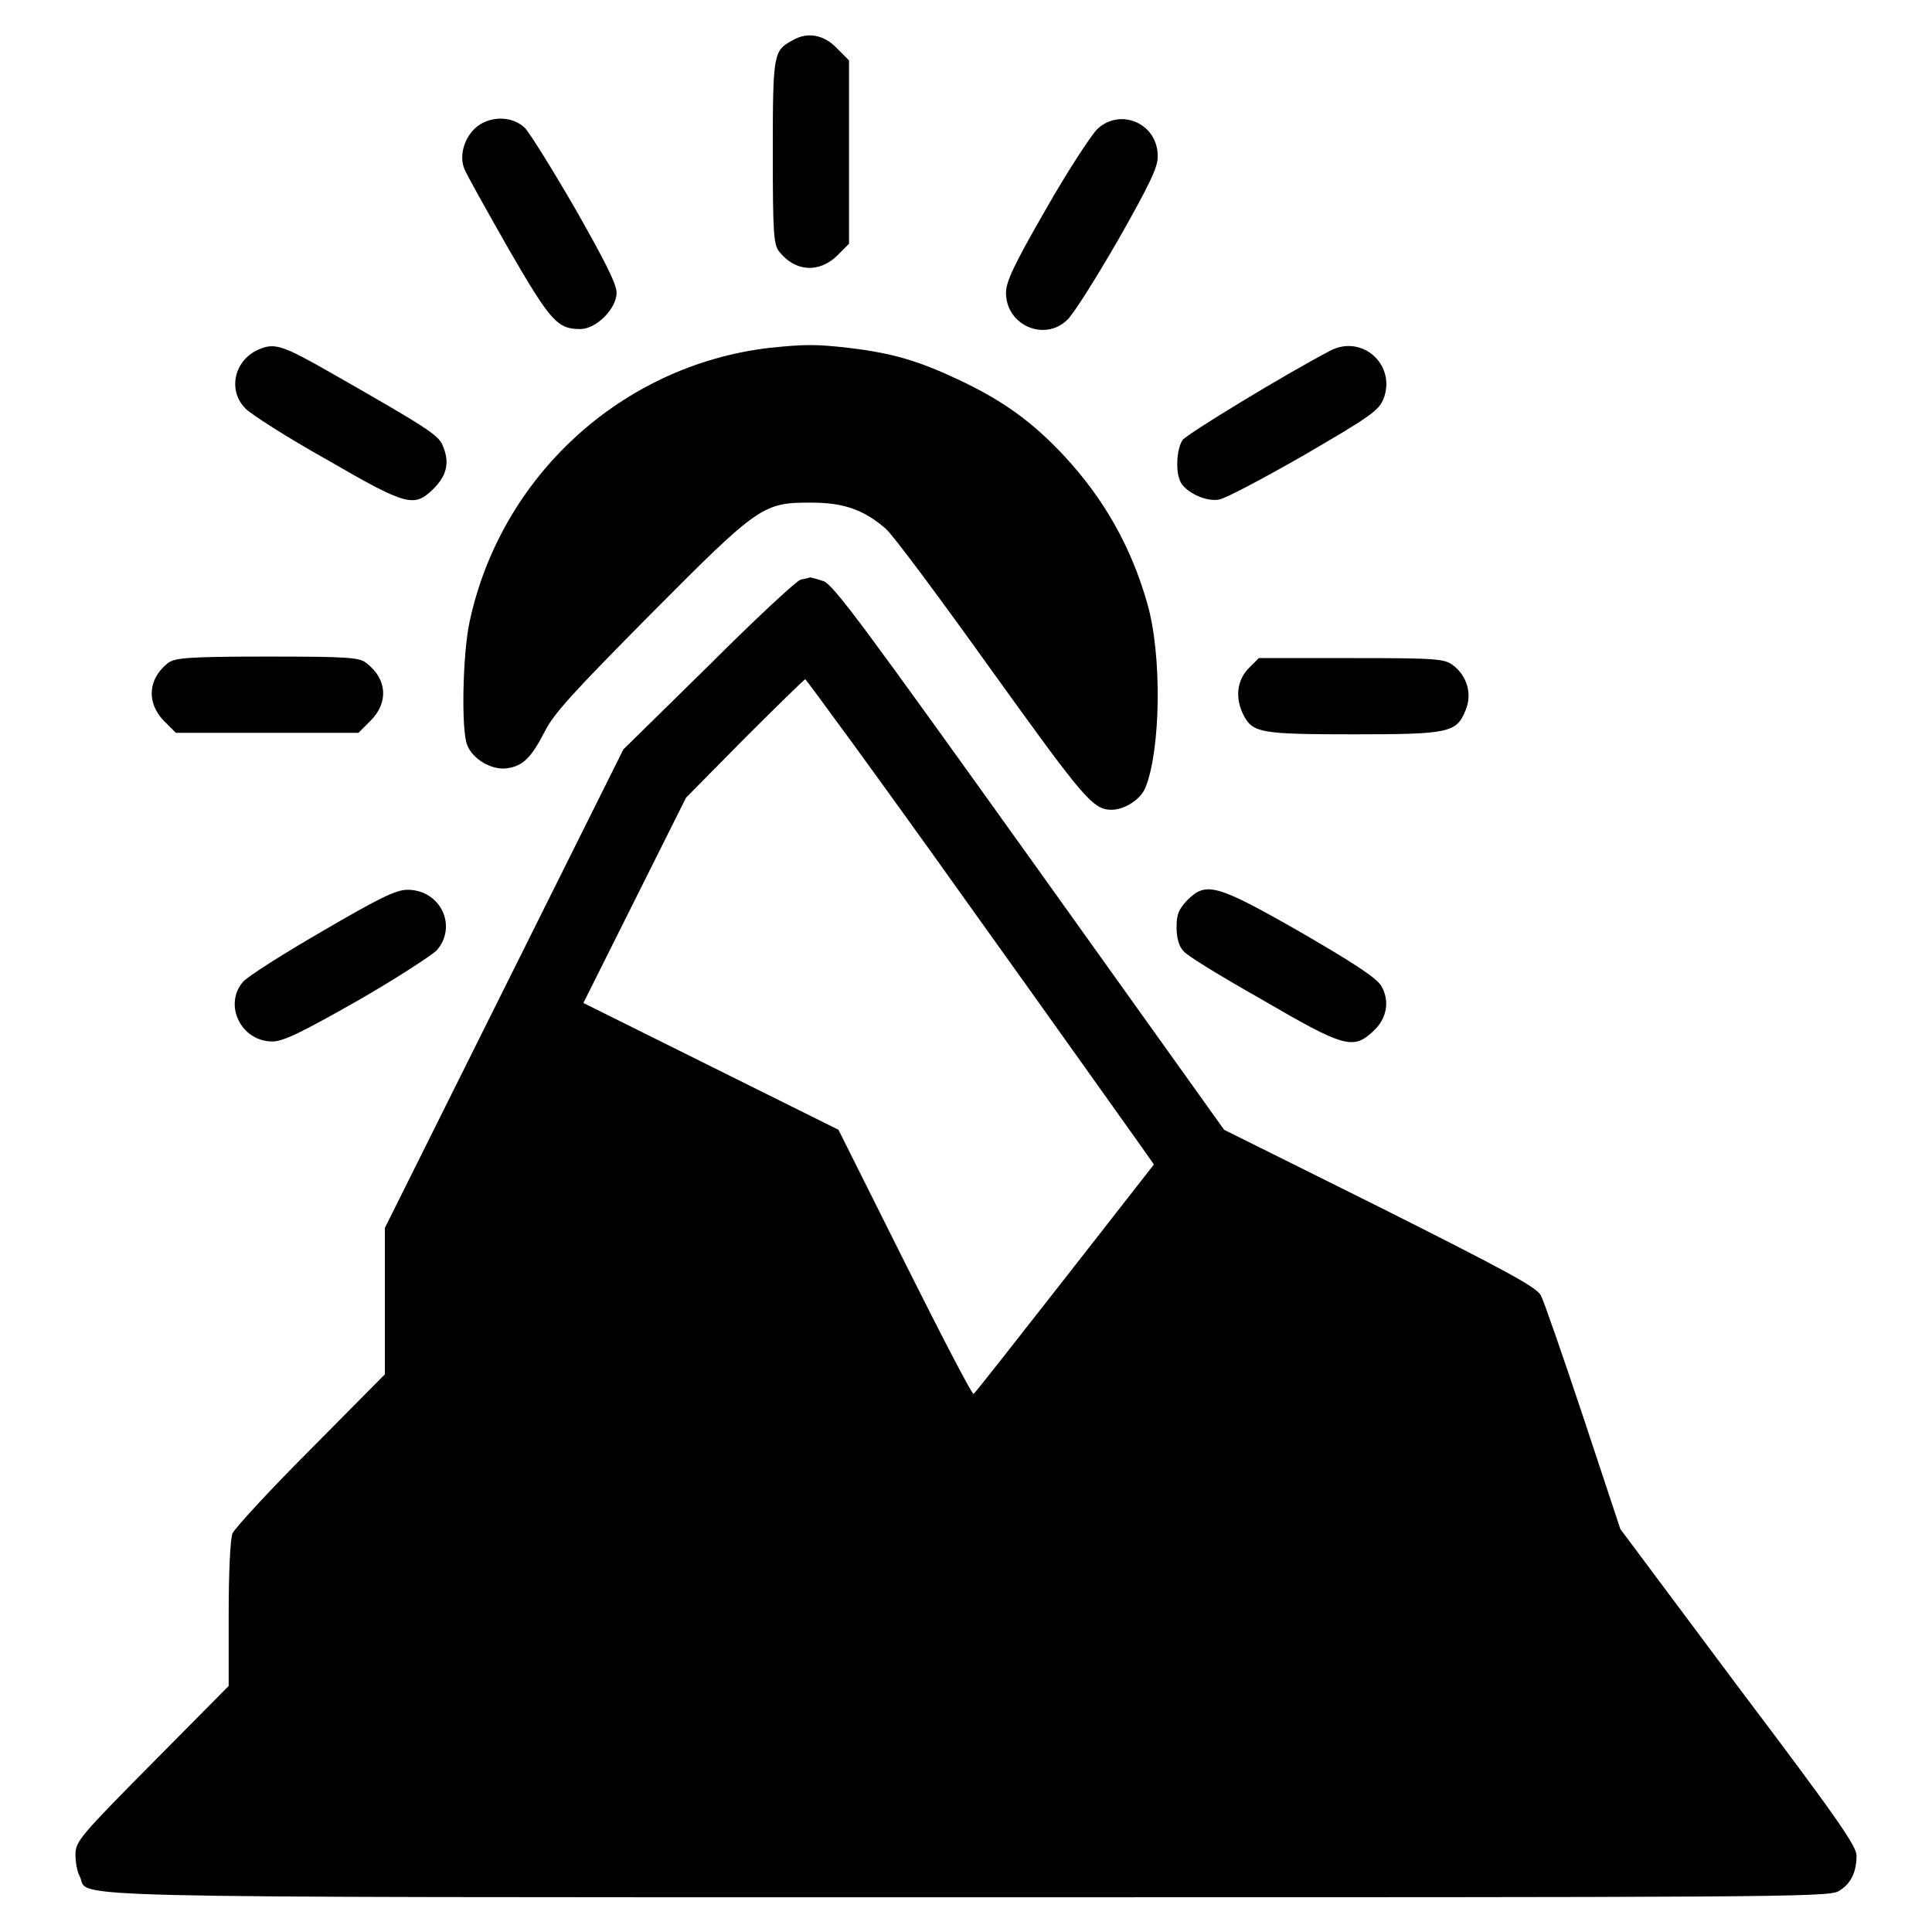
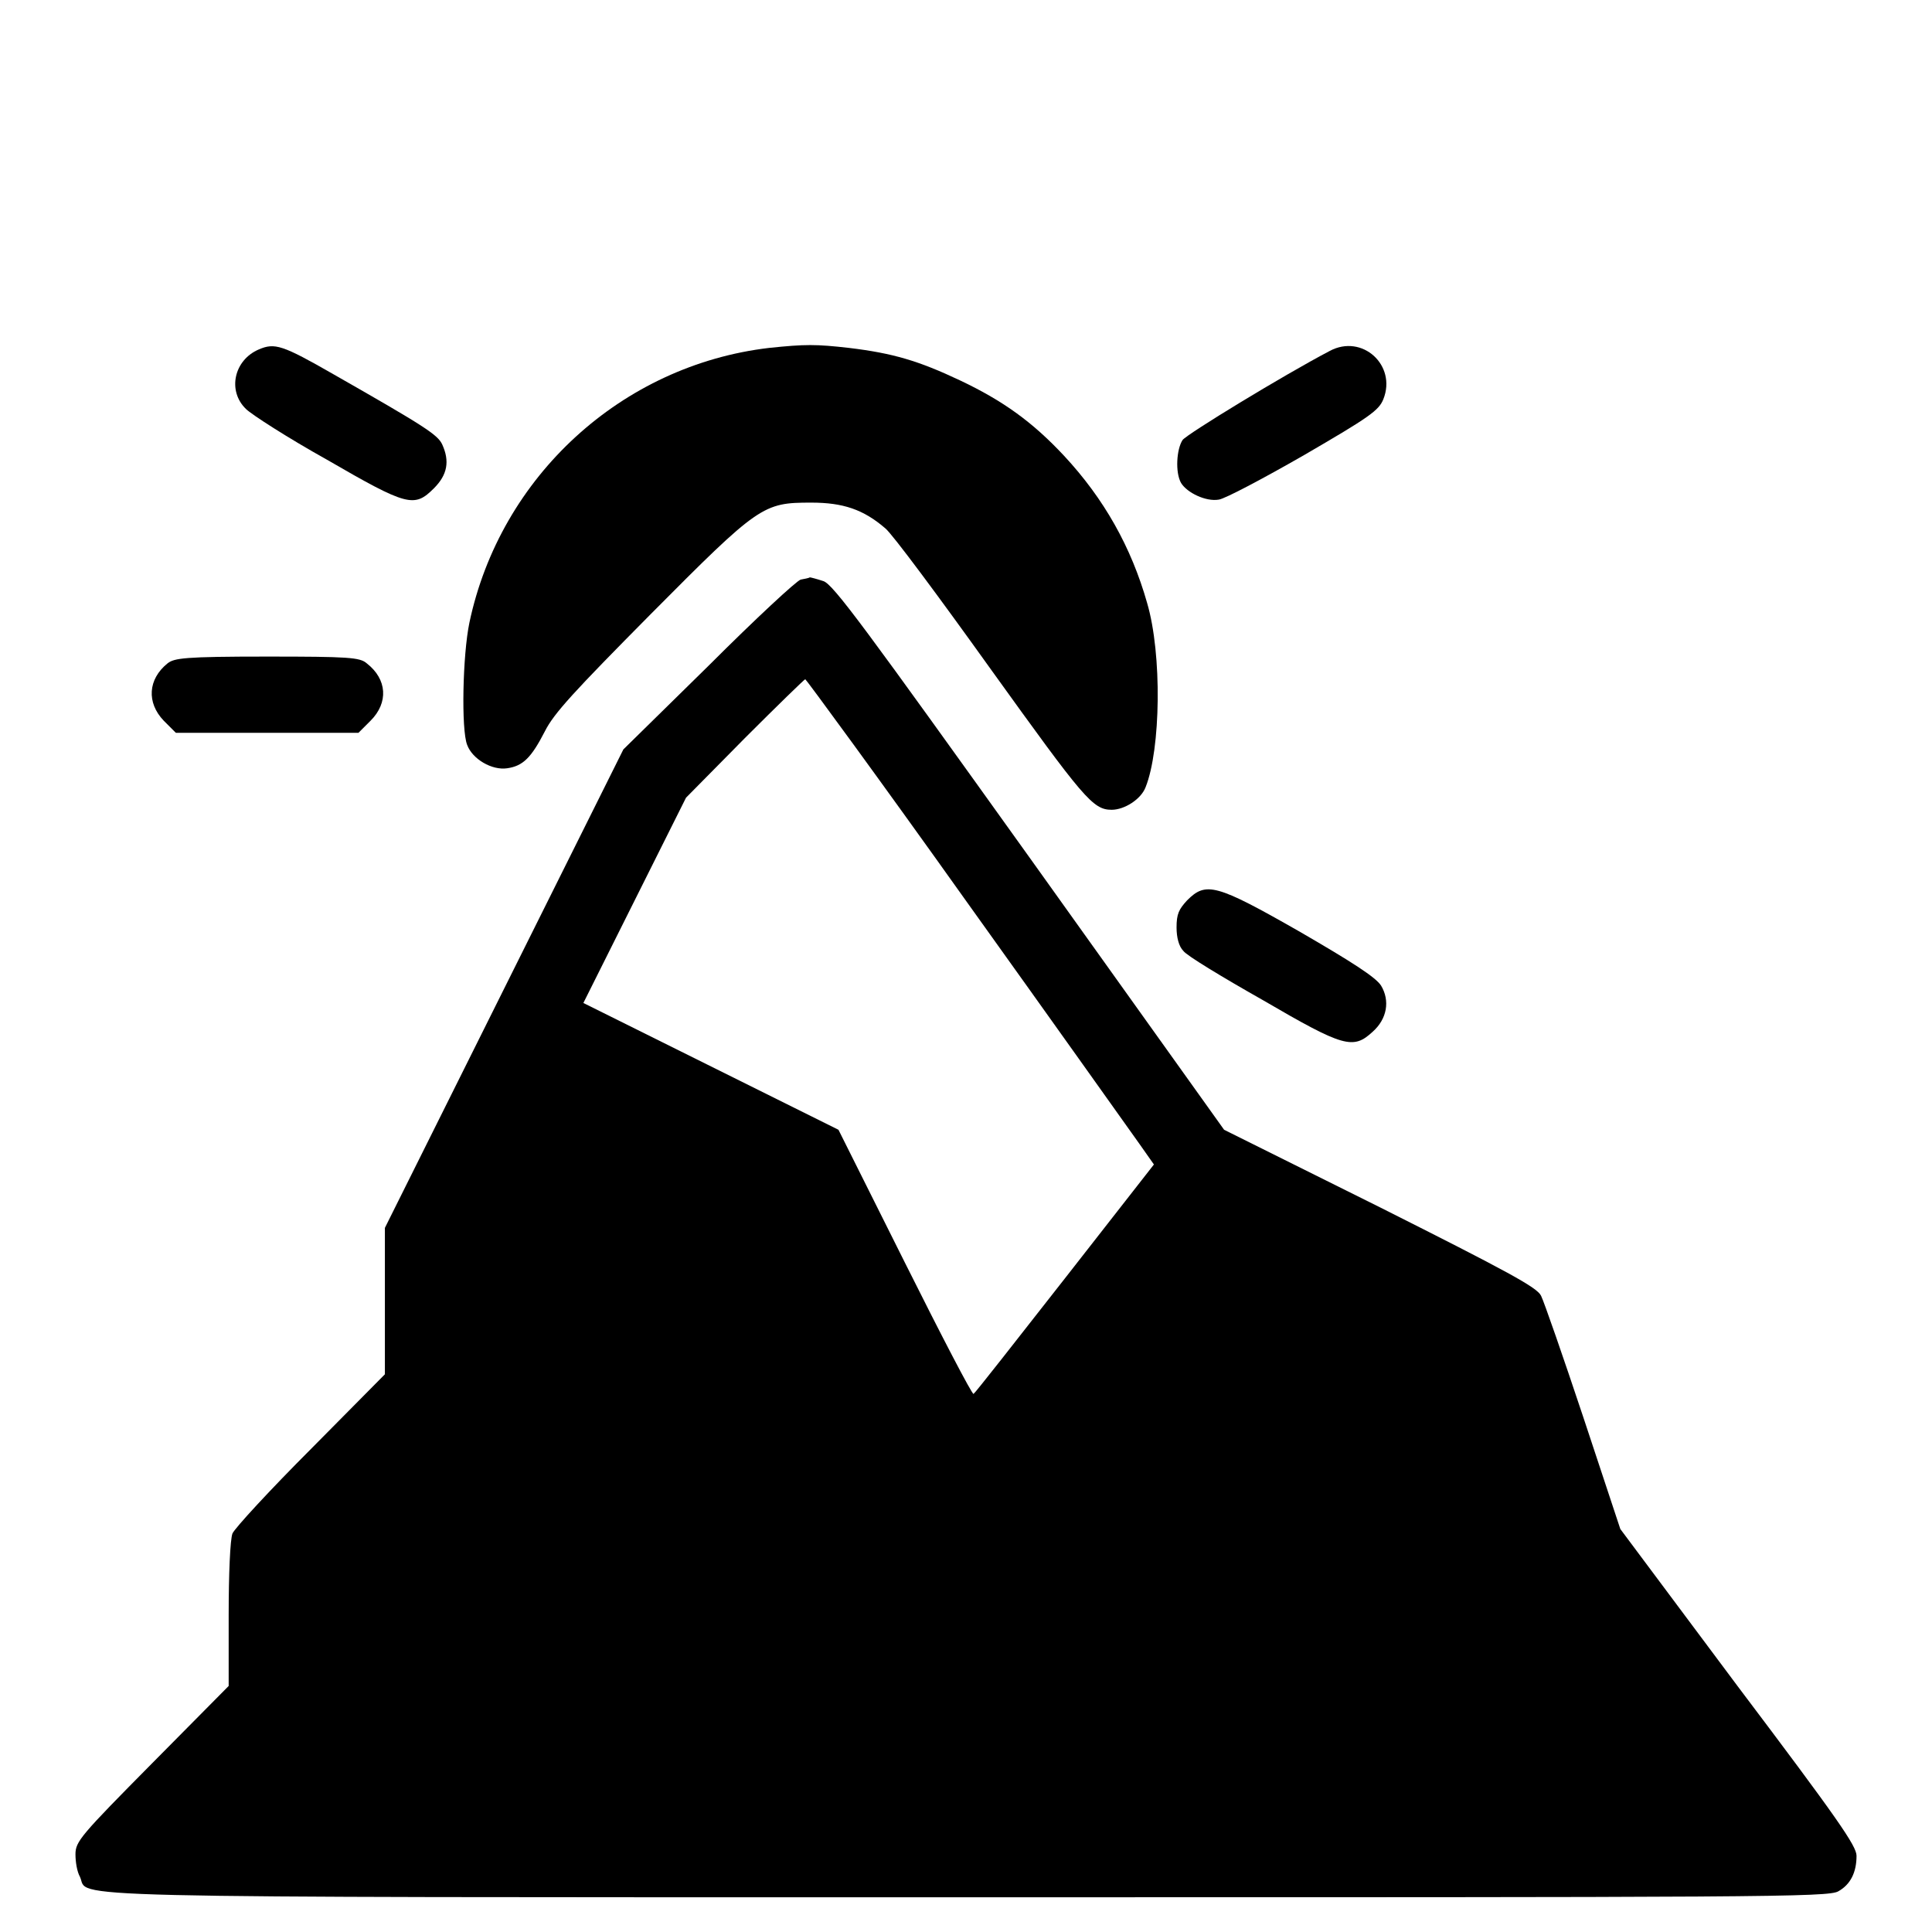
<svg xmlns="http://www.w3.org/2000/svg" version="1.1" x="0px" y="0px" viewBox="0 0 256 256" enable-background="new 0 0 256 256" xml:space="preserve">
  <g>
    <g>
      <g>
-         <path fill="#000000" d="M105.1,5.3c-2.6,1.4-2.7,1.6-2.7,14.8c0,10.9,0.1,12.4,0.9,13.3c2.1,2.6,5.2,2.8,7.6,0.5l1.6-1.6V20.1V8l-1.6-1.6C109.2,4.6,107,4.2,105.1,5.3z" />
-         <path fill="#000000" d="M63.3,16.7c-1.7,1.3-2.5,3.8-1.8,5.6c0.3,0.8,3,5.6,5.9,10.7c5.6,9.7,6.5,10.6,9.5,10.6c2.1,0,4.8-2.7,4.8-4.8c0-1.2-1.6-4.3-5.4-11c-3-5.2-6-10-6.7-10.8C68,15.4,65.2,15.3,63.3,16.7z" />
-         <path fill="#000000" d="M145.4,17.1c-0.8,0.8-3.9,5.5-6.8,10.6c-4.2,7.3-5.3,9.6-5.3,11.1c0,4.3,5.1,6.5,8.1,3.6c0.8-0.7,3.8-5.5,6.7-10.5c4.2-7.4,5.3-9.7,5.3-11.1C153.5,16.4,148.5,14.2,145.4,17.1z" />
        <path fill="#000000" d="M34.3,46.3c-3.3,1.4-4.2,5.5-1.7,7.9c0.7,0.7,5.5,3.8,10.7,6.7c10.7,6.2,11.6,6.4,14.2,3.8c1.8-1.8,2.1-3.6,1.1-5.8c-0.6-1.3-2.3-2.4-14.4-9.3C37.4,45.7,36.4,45.4,34.3,46.3z" />
        <path fill="#000000" d="M101.9,46.1c-19.5,2.3-35.6,17-39.7,36.4c-0.9,4.3-1.1,14.2-0.3,16.2c0.7,1.9,3.3,3.4,5.3,3.1c2.1-0.3,3.2-1.4,5-4.9c1.2-2.4,3.9-5.3,14-15.5c14.4-14.5,14.9-14.8,21.3-14.8c4.2,0,6.9,0.9,9.8,3.4c0.9,0.7,7.2,9.2,14,18.7c12.3,17.1,13.5,18.6,16,18.6c1.7,0,3.9-1.4,4.5-3c2-5,2.2-17.6,0.2-24.4c-2.1-7.4-5.7-13.8-11-19.5c-4.2-4.5-8.1-7.3-13.8-10c-5.5-2.6-8.9-3.6-14.7-4.3C108.1,45.6,106.7,45.6,101.9,46.1z" />
        <path fill="#000000" d="M176.2,46.5c-6.1,3.2-18.9,11-19.5,11.8c-0.8,1.2-1,4.3-0.2,5.7c0.8,1.3,3.3,2.5,5,2.2c0.8-0.1,5.9-2.8,11.3-5.9c8.6-5,9.9-5.9,10.5-7.4C185.1,48.4,180.5,44.2,176.2,46.5z" />
        <path fill="#000000" d="M106.1,76.8c-0.5,0.1-6,5.2-12.2,11.4L82.6,99.3L66.8,131l-15.8,31.7v9.7v9.7l-9.8,9.9c-5.4,5.4-10.1,10.5-10.4,11.2c-0.3,0.8-0.5,5.3-0.5,10.8v9.4l-10.1,10.2C10.7,243.2,10,244,10,245.7c0,1,0.2,2.3,0.6,3c1.3,2.8-6.8,2.7,117.4,2.7c105.7,0,114.3,0,115.6-0.8c1.6-0.9,2.4-2.5,2.4-4.7c0-1.3-2.5-4.9-15.7-22.4l-15.6-20.9l-4.9-14.8c-2.7-8.1-5.2-15.3-5.6-16.1c-0.5-1.1-4.4-3.2-21.3-11.7l-20.7-10.3l-25.8-36.1c-21.7-30.3-26-36.2-27.3-36.6c-0.9-0.3-1.7-0.5-1.8-0.5C107.2,76.6,106.6,76.7,106.1,76.8z M128.1,119.5c11.6,16.2,21.9,30.7,22.9,32.1l1.9,2.7l-11.8,15.1c-6.5,8.3-11.9,15.2-12.1,15.3c-0.2,0.1-4.3-7.8-9.1-17.4l-8.8-17.6l-16.9-8.4l-16.9-8.4l6.8-13.6l6.8-13.6l7.8-7.9c4.3-4.3,7.9-7.8,8-7.8S116.5,103.2,128.1,119.5z" />
        <path fill="#000000" d="M22.2,87.9c-2.6,2.1-2.8,5.2-0.5,7.6l1.6,1.6h12.1h12.1l1.6-1.6c2.4-2.4,2.2-5.5-0.5-7.6c-0.9-0.8-2.4-0.9-13.3-0.9S23.1,87.2,22.2,87.9z" />
-         <path fill="#000000" d="M165.5,88.5c-1.6,1.6-1.9,4-0.7,6.3c1.2,2.3,2.3,2.5,14.5,2.5c12.7,0,13.7-0.2,14.9-3.2c0.9-2.1,0.2-4.5-1.6-5.9c-1.2-0.9-1.9-1-13.5-1h-12.3L165.5,88.5z" />
-         <path fill="#000000" d="M42.7,123.4c-5.2,3-9.9,6-10.5,6.7c-2.6,3-0.3,7.9,3.9,7.9c1.4,0,3.7-1.1,11.1-5.3c5.1-2.9,9.8-6,10.6-6.7c2.9-3.2,0.6-8.1-3.8-8.1C52.5,117.9,50.4,118.9,42.7,123.4z" />
        <path fill="#000000" d="M157.3,119.3c-1.1,1.2-1.4,1.8-1.4,3.6c0,1.3,0.3,2.5,0.9,3.1c0.4,0.6,5.2,3.5,10.5,6.5c10.8,6.3,12,6.6,14.6,4.2c1.9-1.7,2.3-4.1,1.1-6.1c-0.7-1.1-3.8-3.1-10.7-7.1C161.1,117.1,159.8,116.8,157.3,119.3z" />
      </g>
    </g>
  </g>
</svg>